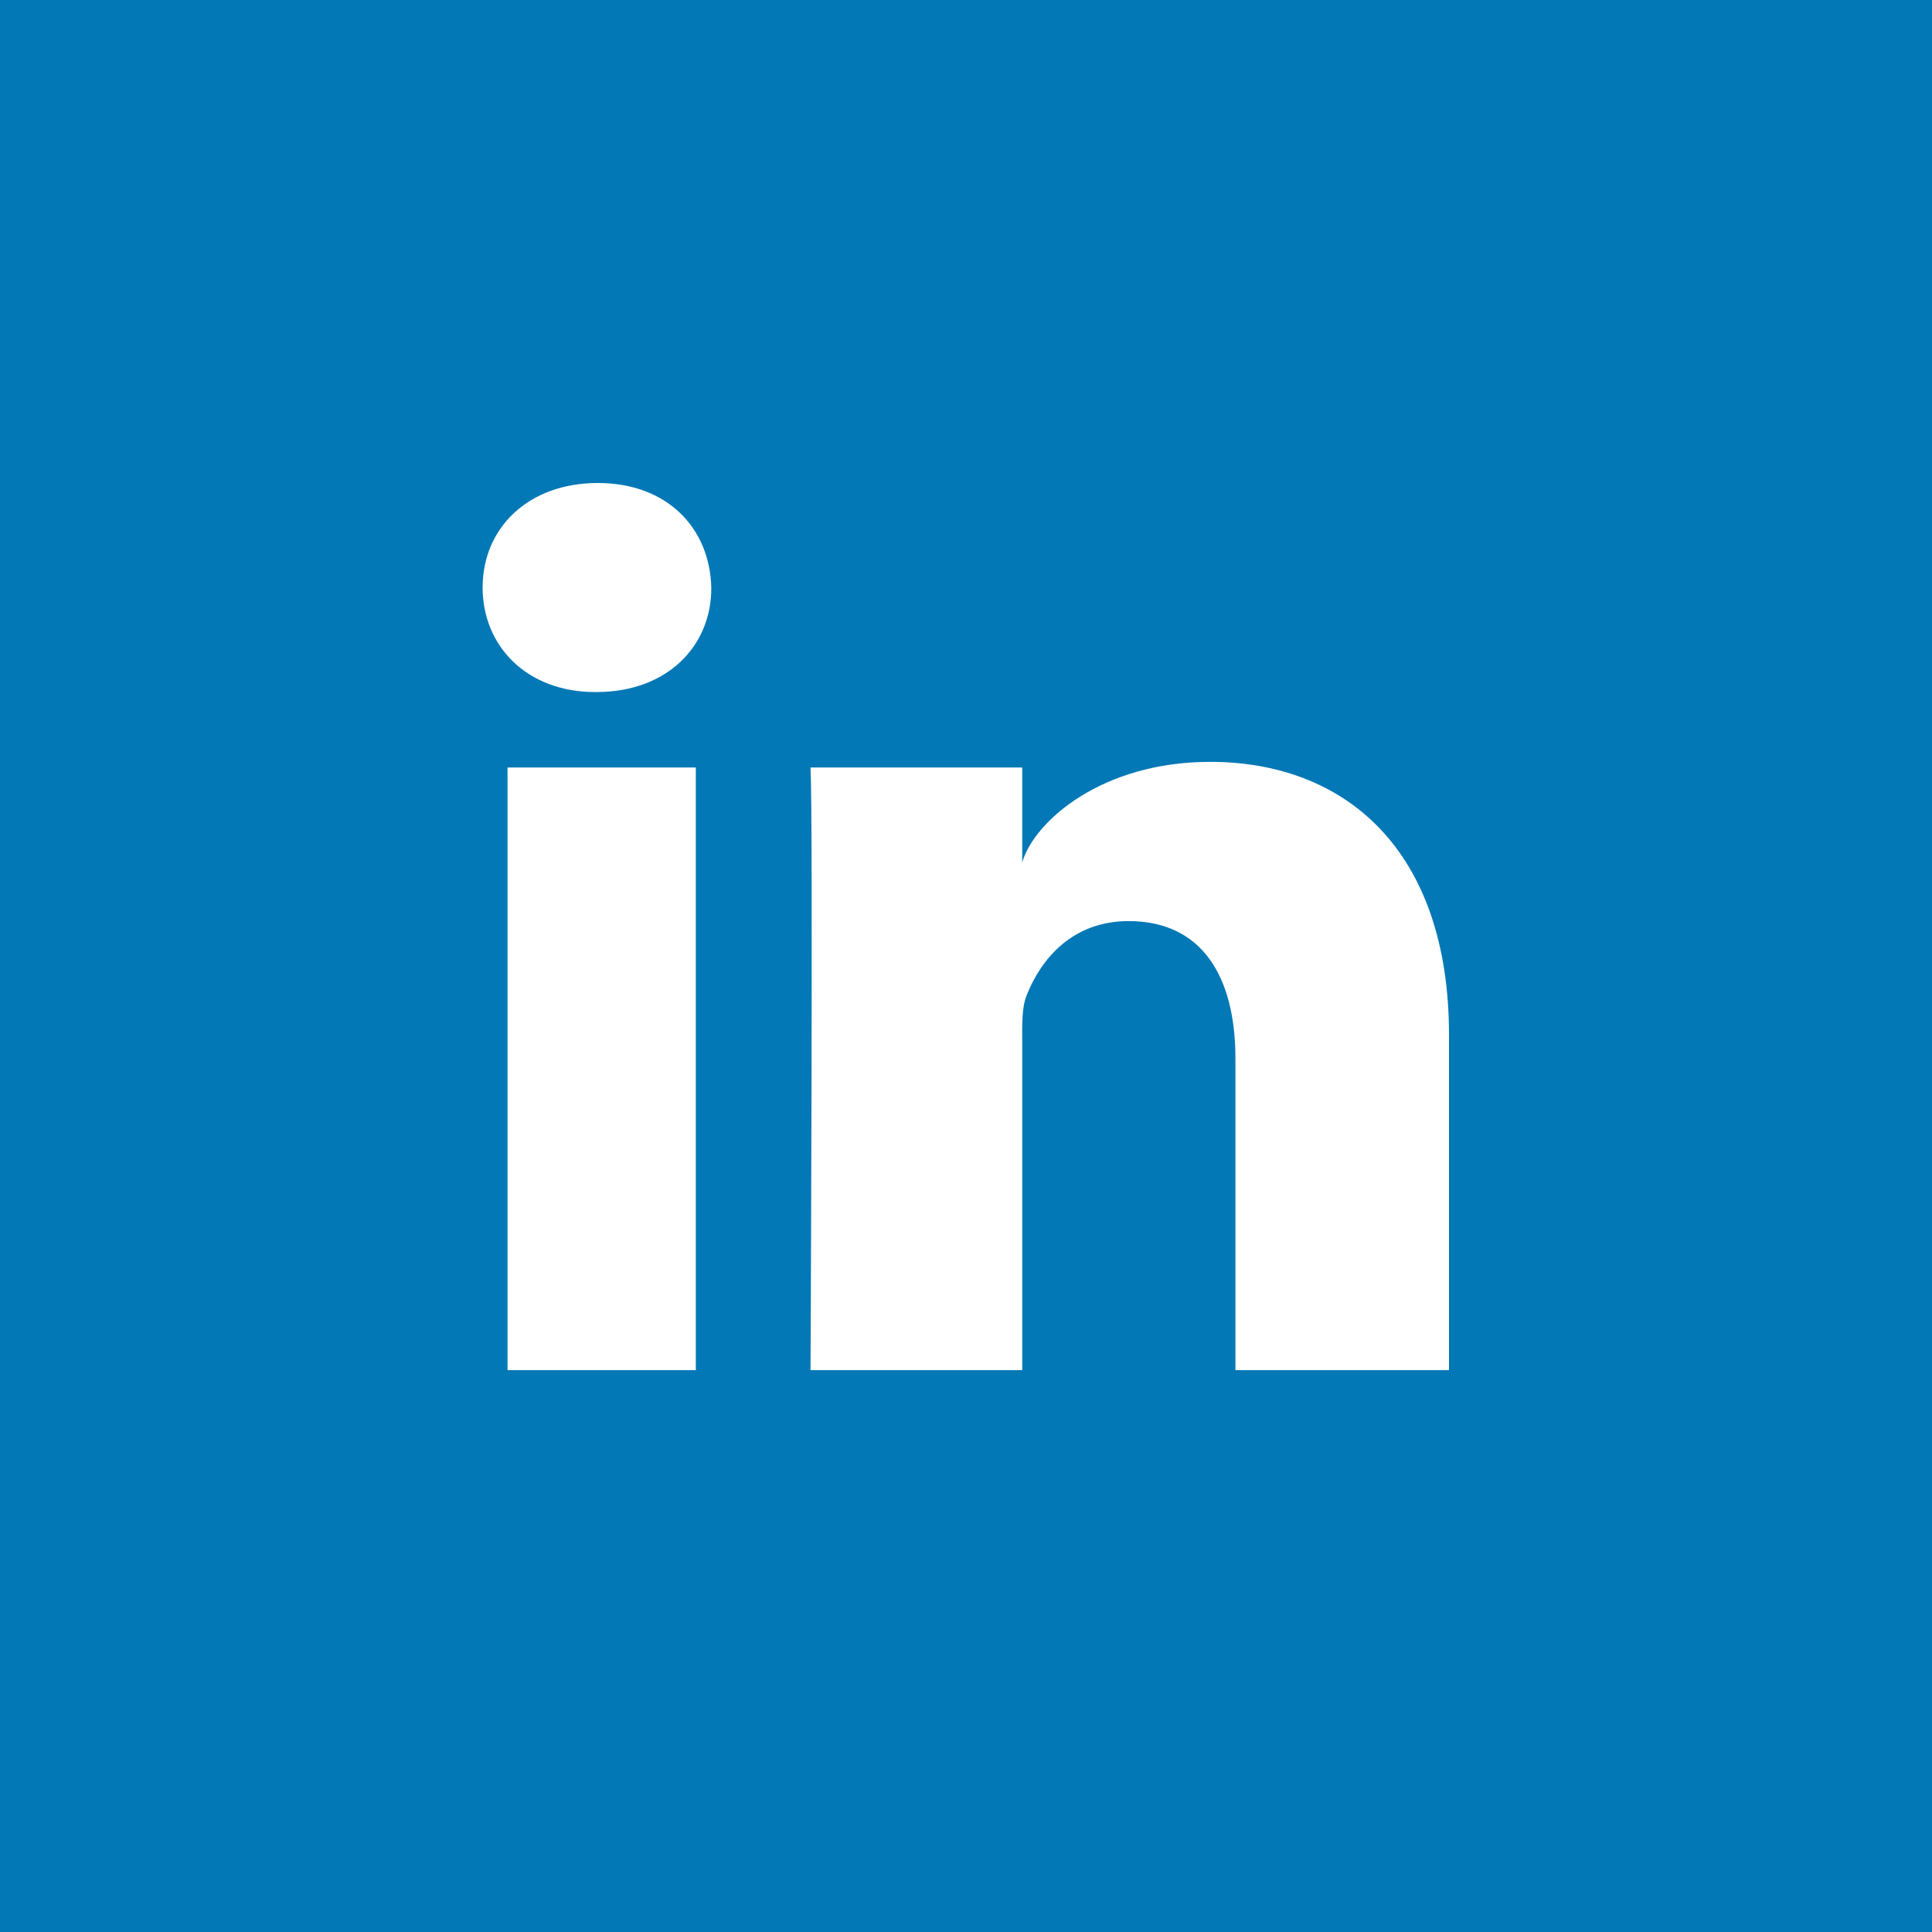
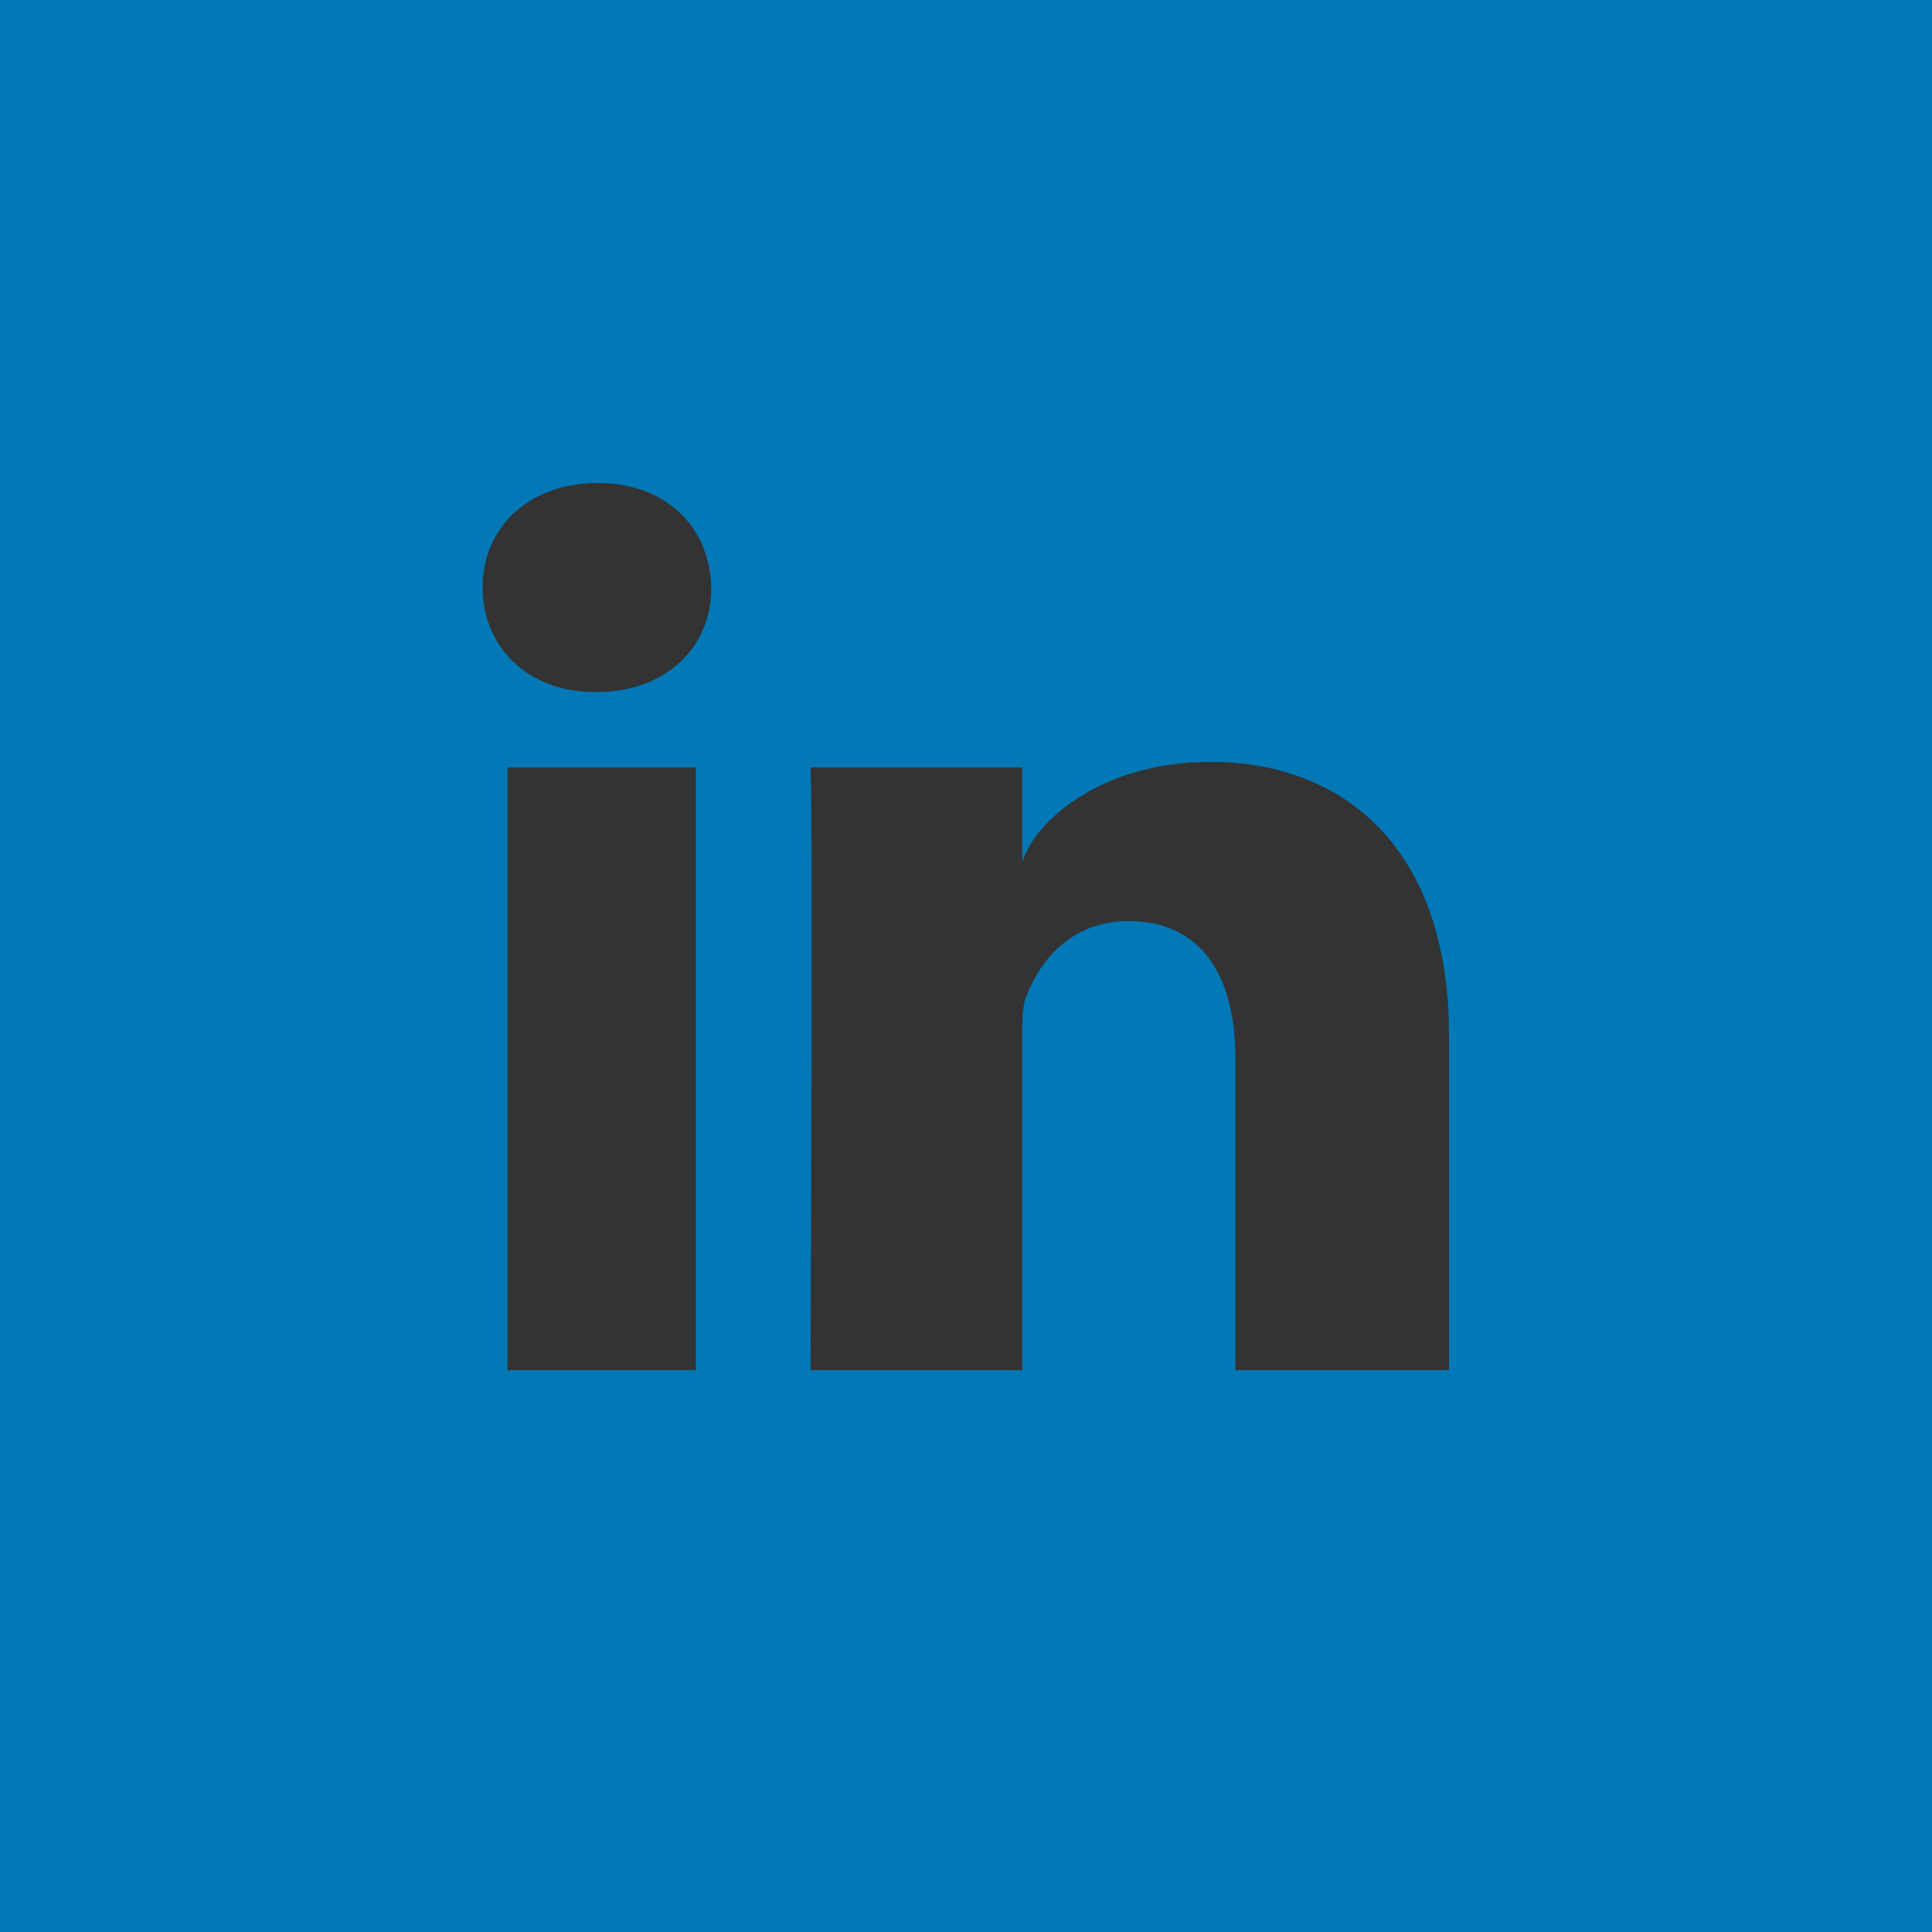
<svg xmlns="http://www.w3.org/2000/svg" width="662" height="662" viewBox="0 0 662 662" fill="none">
  <rect x="0" y="0" width="662" height="662" fill="#333333" stroke="none" />
-   <rect width="667" height="660" fill="white" />
  <path d="M0 0V662H662V0H0ZM238.423 469.477H173.904V262.99H238.423V469.477ZM204.418 237.13H203.901C180.498 237.13 165.371 221.356 165.371 201.315C165.371 180.886 181.016 165.5 204.806 165.5C228.597 165.5 243.207 180.886 243.725 201.315C243.854 221.227 228.726 237.13 204.418 237.13ZM496.5 469.477H423.318V362.678C423.318 334.75 411.94 315.614 386.727 315.614C367.462 315.614 356.73 328.543 351.817 340.956C350.007 345.352 350.265 351.558 350.265 357.894V469.477H277.73C277.73 469.477 278.635 280.186 277.73 262.99H350.265V295.443C354.532 281.221 377.676 261.05 414.655 261.05C460.555 261.05 496.5 290.789 496.5 354.661V469.477Z" fill="#0378B6" />
</svg>